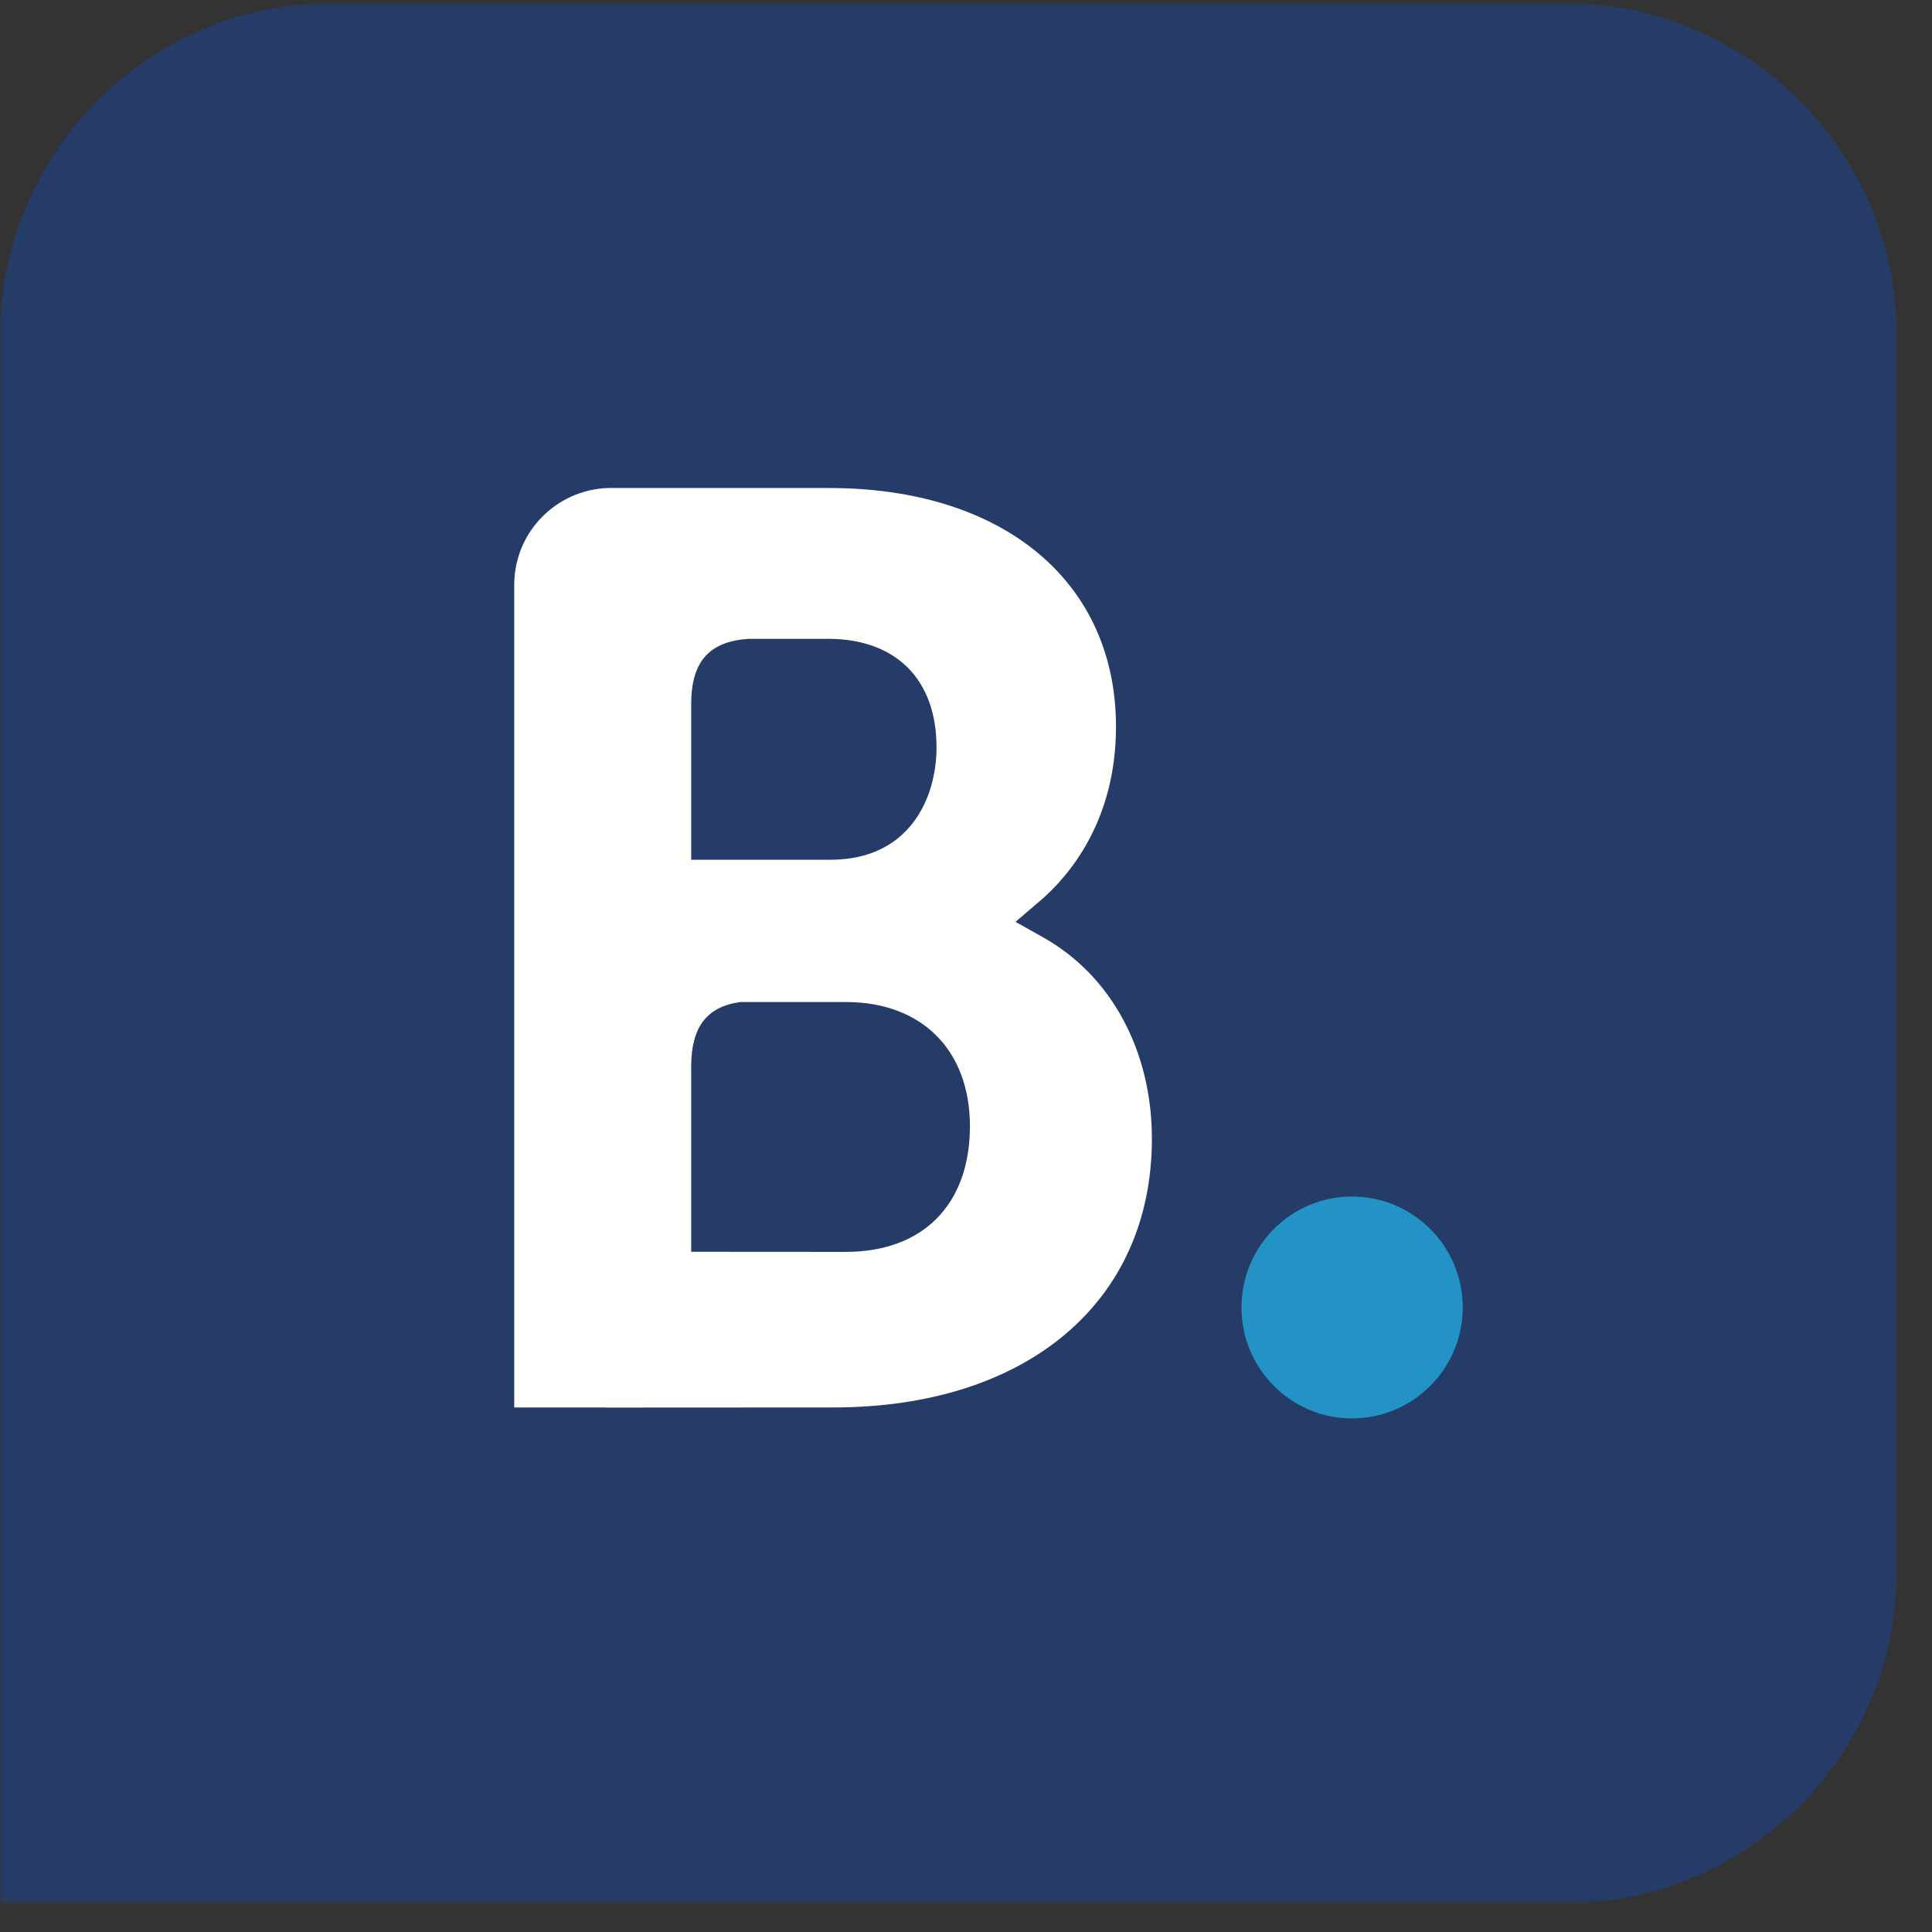
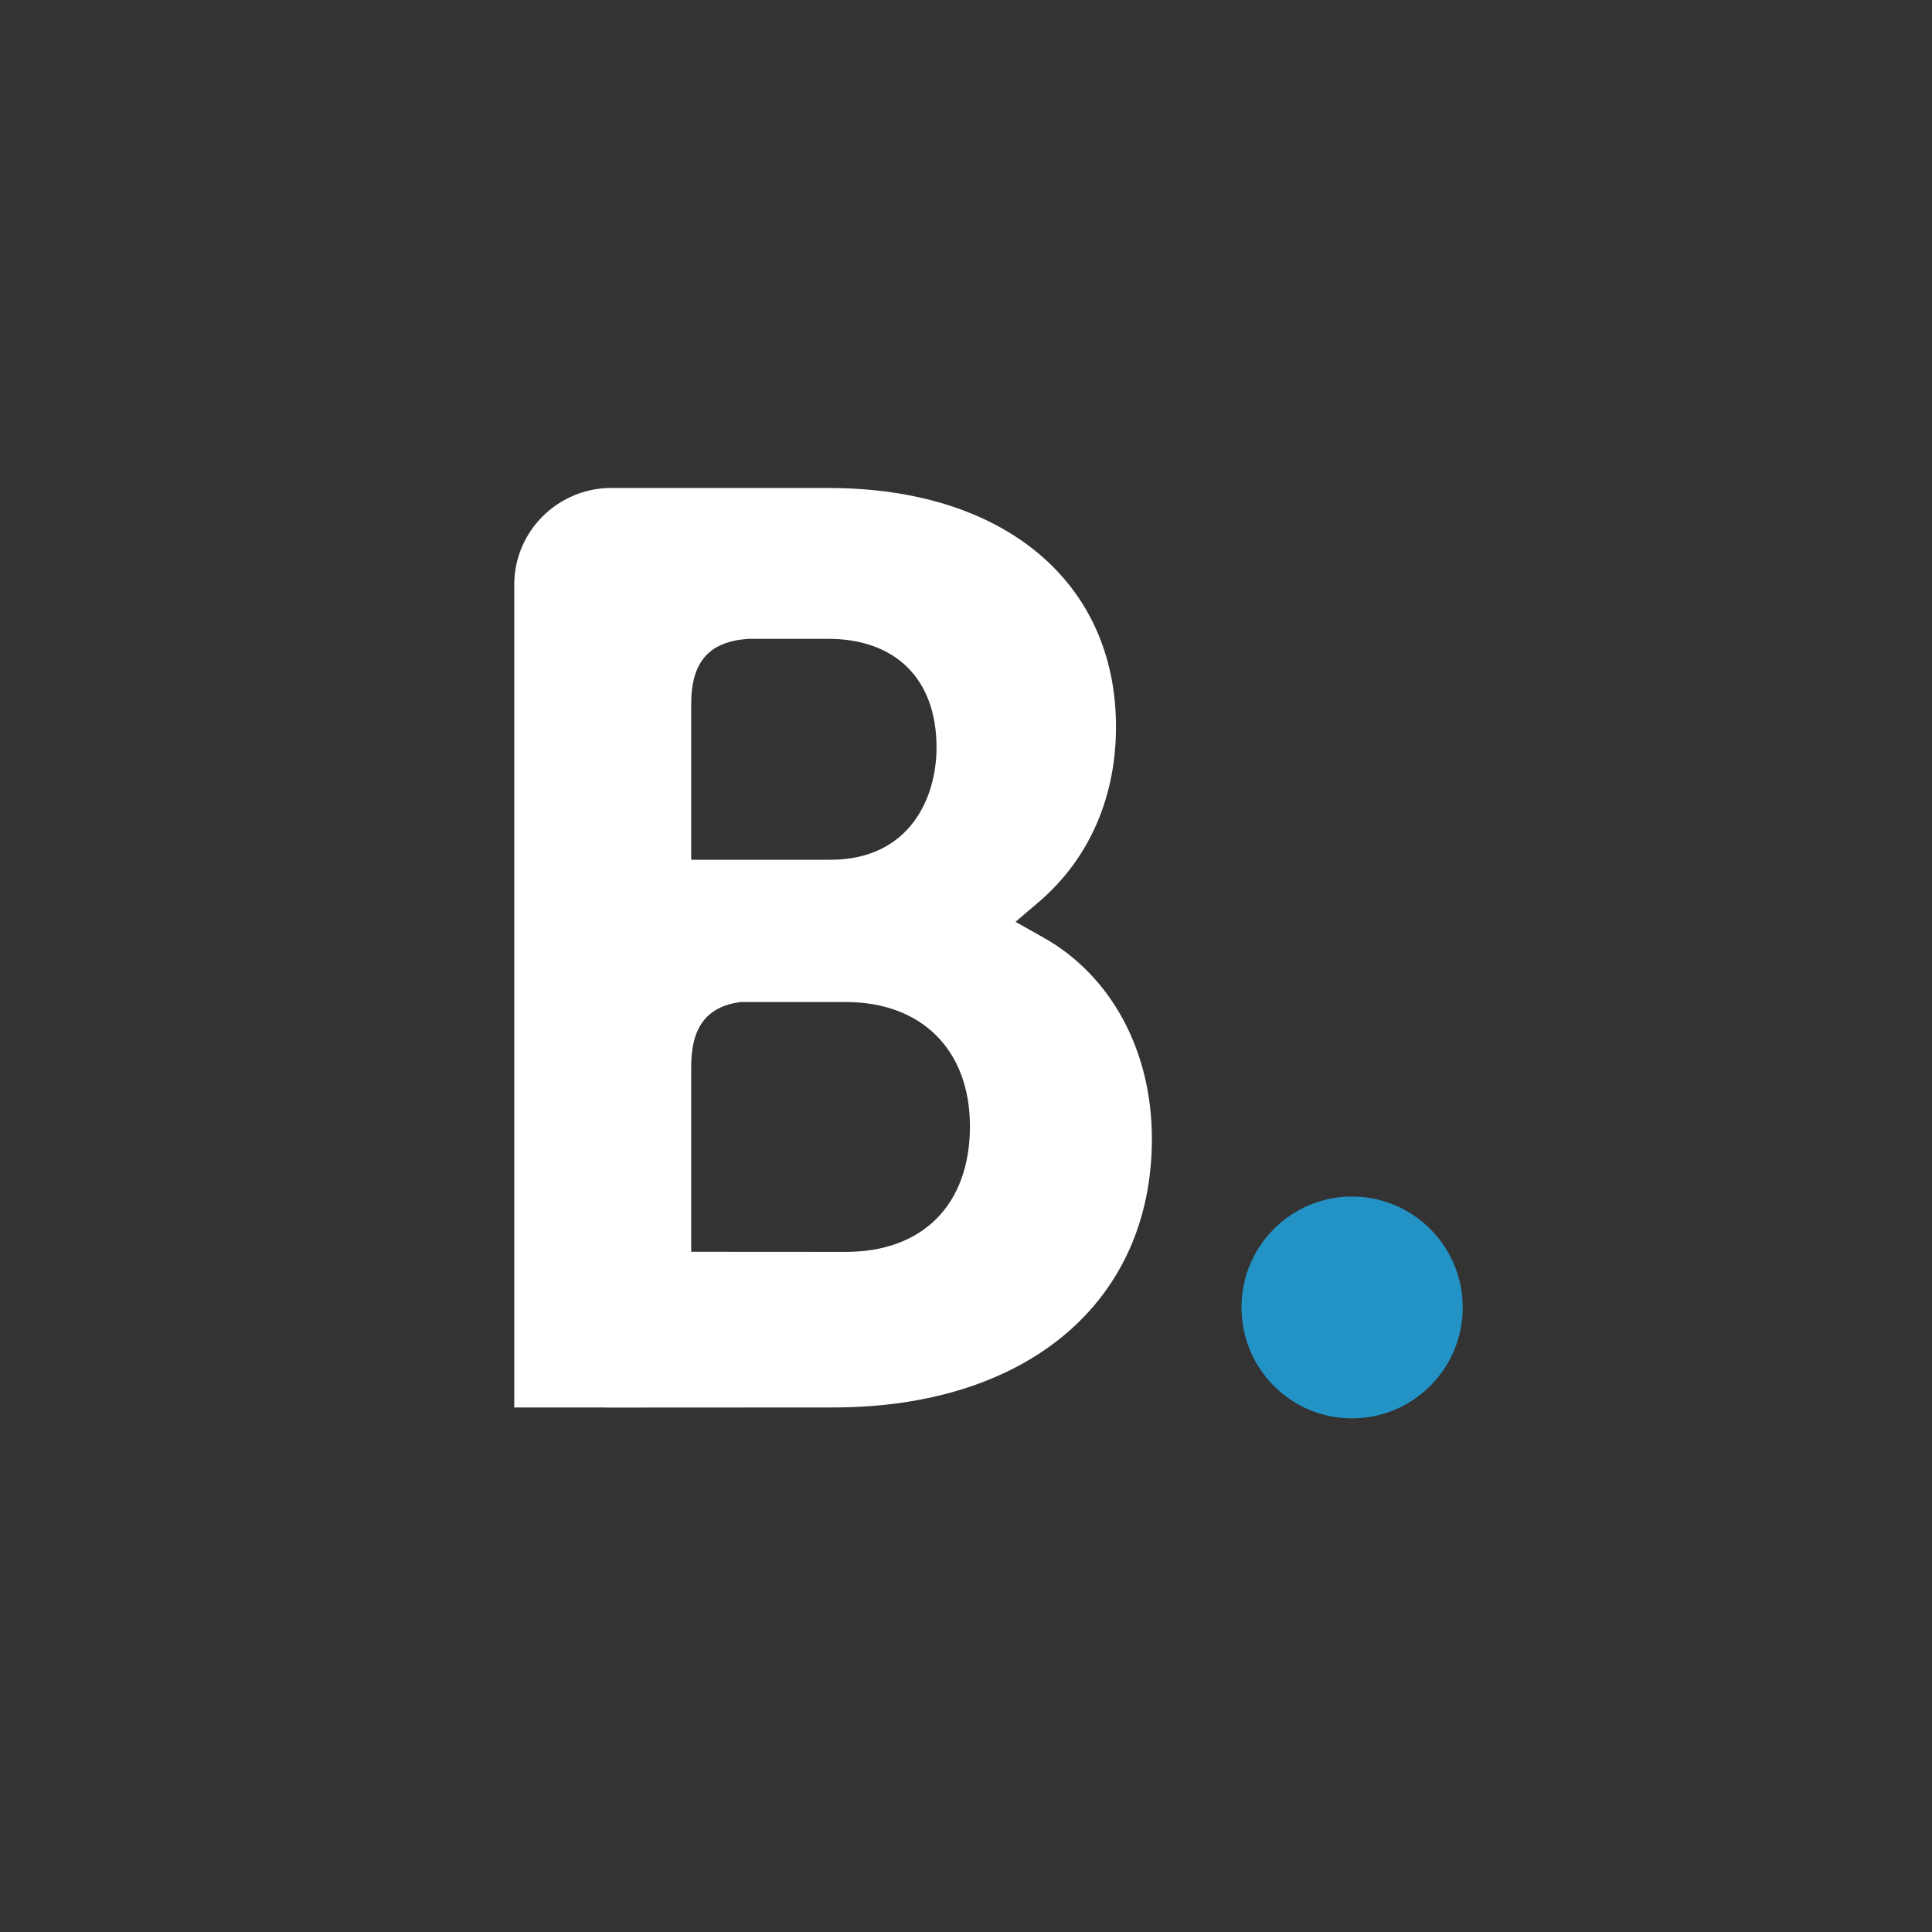
<svg xmlns="http://www.w3.org/2000/svg" width="288" height="288" viewBox="0 0 288 288" fill="none">
  <rect x="0" y="0" width="288" height="288" fill="#333333" stroke="none" />
  <mask id="mask0_577_486" style="mask-type:luminance" maskUnits="userSpaceOnUse" x="0" y="0" width="283" height="284">
    <path d="M0.051 0.419H282.789V283.714H0.051V0.419Z" fill="white" />
  </mask>
  <g mask="url(#mask0_577_486)">
-     <path fill-rule="evenodd" clip-rule="evenodd" d="M282.781 50.128C282.781 22.687 260.521 0.419 233.072 0.419H49.708C22.259 0.419 0 22.687 0 50.128L0.016 208.524V234.064L0 283.764H233.08C260.538 283.764 282.781 261.514 282.789 234.064L282.781 50.128Z" fill="#253C69" />
-   </g>
+     </g>
  <path fill-rule="evenodd" clip-rule="evenodd" d="M185.066 194.897C185.066 185.764 192.44 178.366 201.533 178.366C210.641 178.366 218.047 185.764 218.047 194.897C218.047 204.03 210.641 211.438 201.533 211.438C192.44 211.438 185.066 204.03 185.066 194.897Z" fill="#2393C5" />
  <path fill-rule="evenodd" clip-rule="evenodd" d="M126.094 186.616L103.034 186.601V159.02C103.034 153.129 105.324 150.067 110.366 149.372H126.094C137.332 149.372 144.573 156.451 144.589 167.891C144.573 179.644 137.503 186.616 126.094 186.616ZM103.034 112.242V104.975C103.034 98.625 105.717 95.605 111.626 95.229H123.427C133.557 95.229 139.606 101.275 139.606 111.408C139.606 119.133 135.457 128.16 123.804 128.16H103.034V112.242ZM155.556 139.764L151.383 137.416L155.032 134.298C159.263 130.672 166.359 122.487 166.359 108.338C166.359 86.708 149.565 72.748 123.607 72.748H90.593C82.9 73.034 76.738 79.294 76.656 87.036V209.807H90.257C90.29 209.824 90.299 209.807 90.316 209.824L124.196 209.807C153.068 209.807 171.711 194.096 171.711 169.757C171.711 156.664 165.671 145.46 155.556 139.764Z" fill="#FFFFFE" />
</svg>